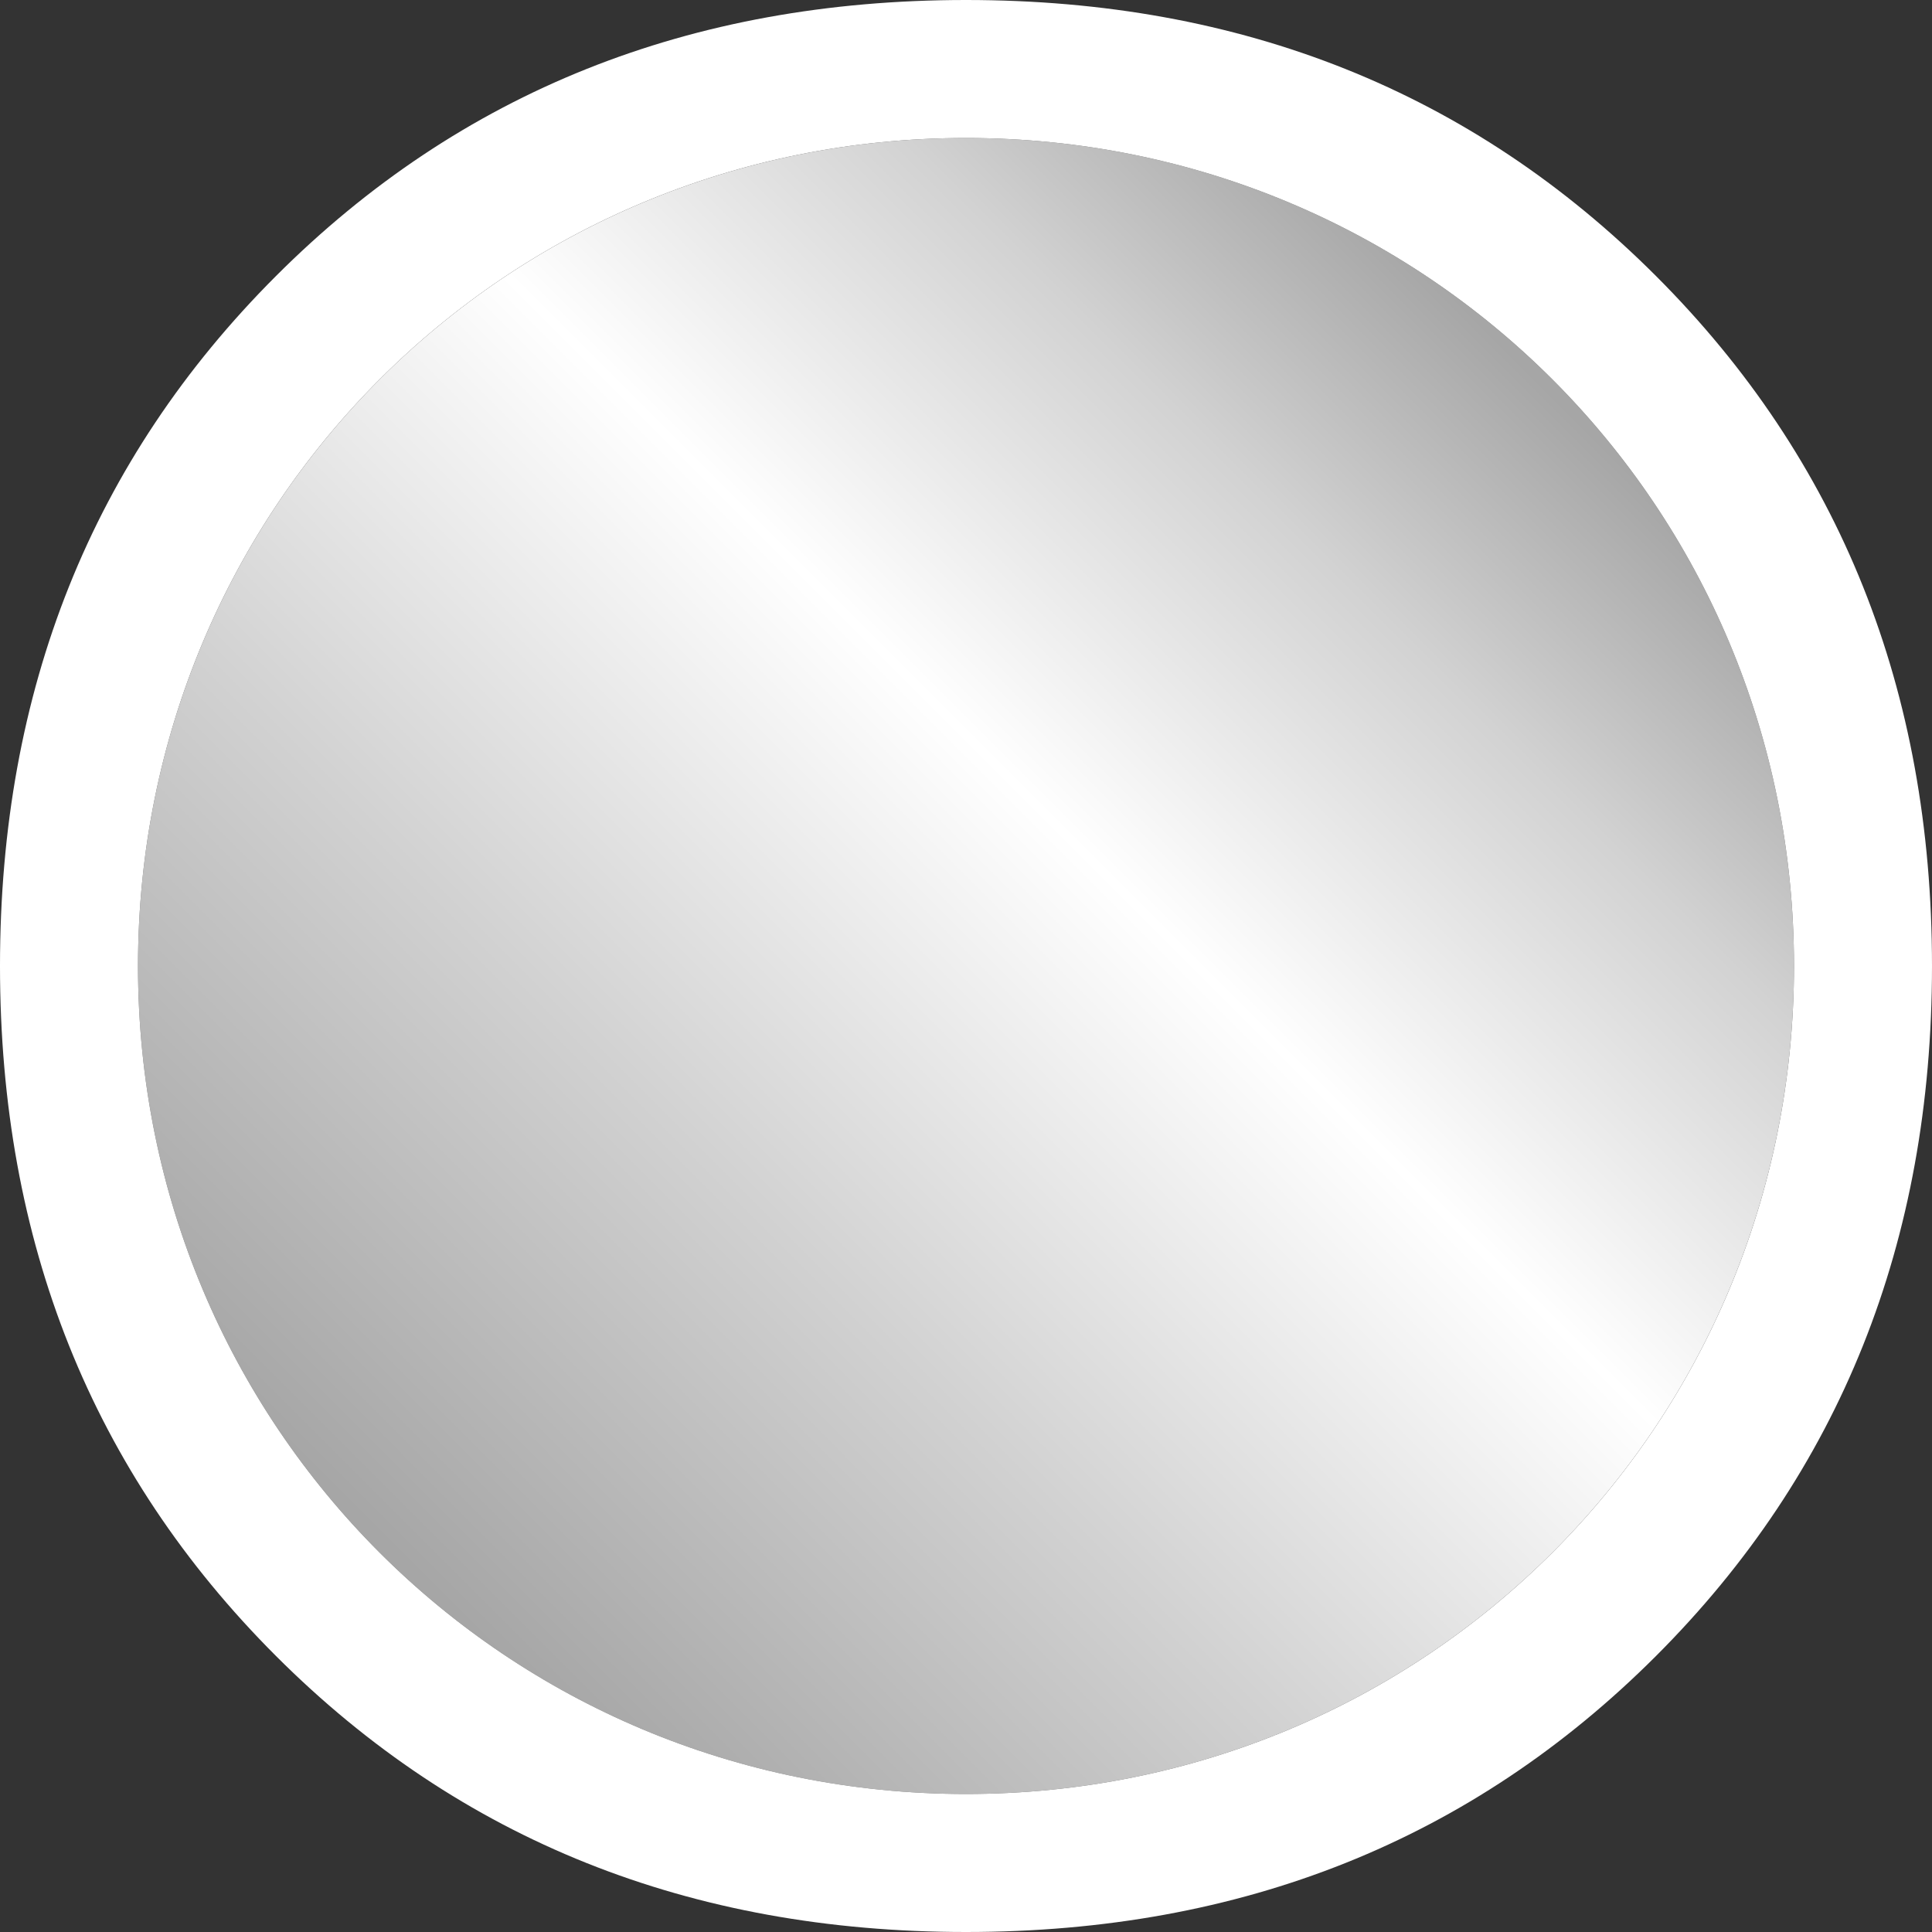
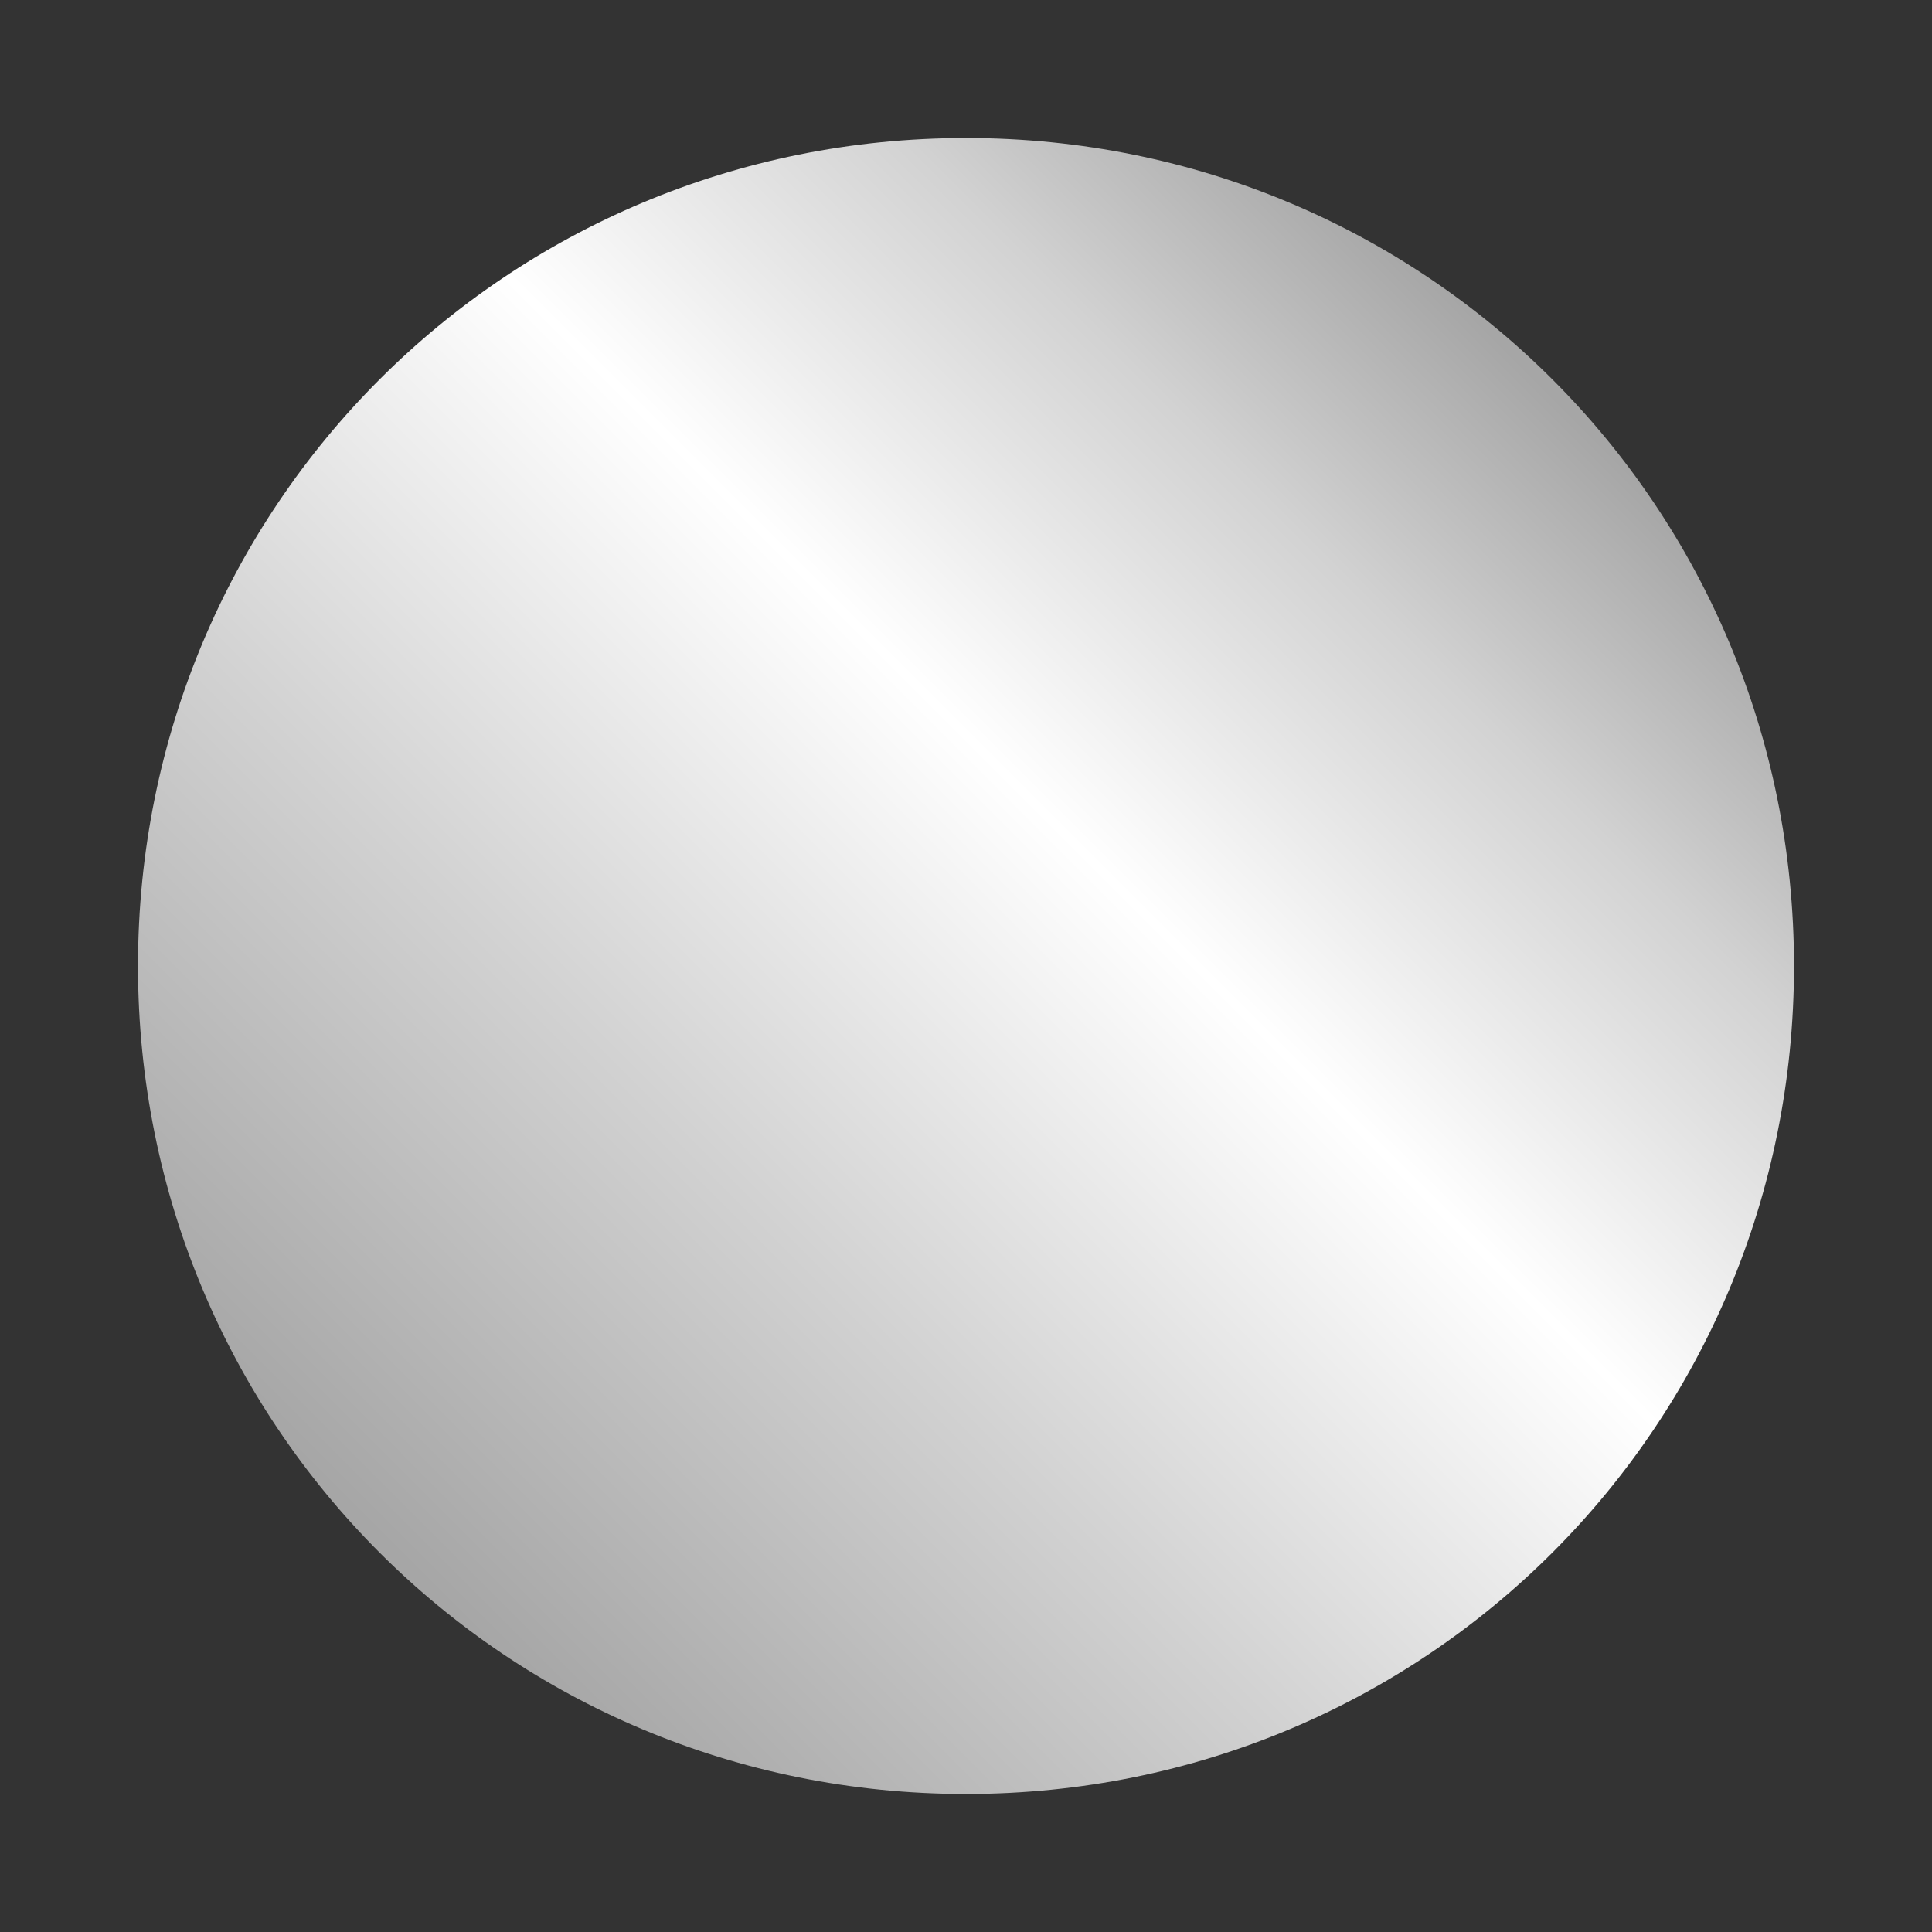
<svg xmlns="http://www.w3.org/2000/svg" xml:space="preserve" width="237px" height="237px" version="1.1" style="shape-rendering:geometricPrecision; text-rendering:geometricPrecision; image-rendering:optimizeQuality; fill-rule:evenodd; clip-rule:evenodd" viewBox="0 0 42 42">
  <rect x="0" y="0" width="42" height="42" fill="#333333" stroke="none" />
  <defs>
    <style type="text/css">
   
    .fil1 {fill:white}
    .fil0 {fill:url(#id0)}
   
  </style>
    <linearGradient id="id0" gradientUnits="userSpaceOnUse" x1="8.349" y1="33.52" x2="33.522" y2="8.348">
      <stop offset="0" style="stop-opacity:1; stop-color:#A6A6A6" />
      <stop offset="0.31" style="stop-opacity:1; stop-color:#D2D2D2" />
      <stop offset="0.6" style="stop-opacity:1; stop-color:white" />
      <stop offset="0.831" style="stop-opacity:1; stop-color:#D2D2D2" />
      <stop offset="1" style="stop-opacity:1; stop-color:#A6A6A6" />
    </linearGradient>
  </defs>
  <g id="Layer_x0020_1">
    <g>
      <path class="fil0" d="M3 21c0,10 8,18 18,18l0 0c10,0 18,-8 18,-18 0,-10 -8,-18 -18,-18 -10,0 -18,8 -18,18l0 0z" />
-       <path id="1" class="fil1" d="M3 21c0,10 8,18 18,18l0 0c10,0 18,-8 18,-18 0,-10 -8,-18 -18,-18 -10,0 -18,8 -18,18l0 0zm3 15c-4,-4 -6,-9 -6,-15 0,-6 2,-11 6,-15 4,-4 9,-6 15,-6 6,0 11,2 15,6 4,4 6,9 6,15 0,6 -2,11 -6,15 -4,4 -9,6 -15,6 -6,0 -11,-2 -15,-6z" />
    </g>
  </g>
</svg>